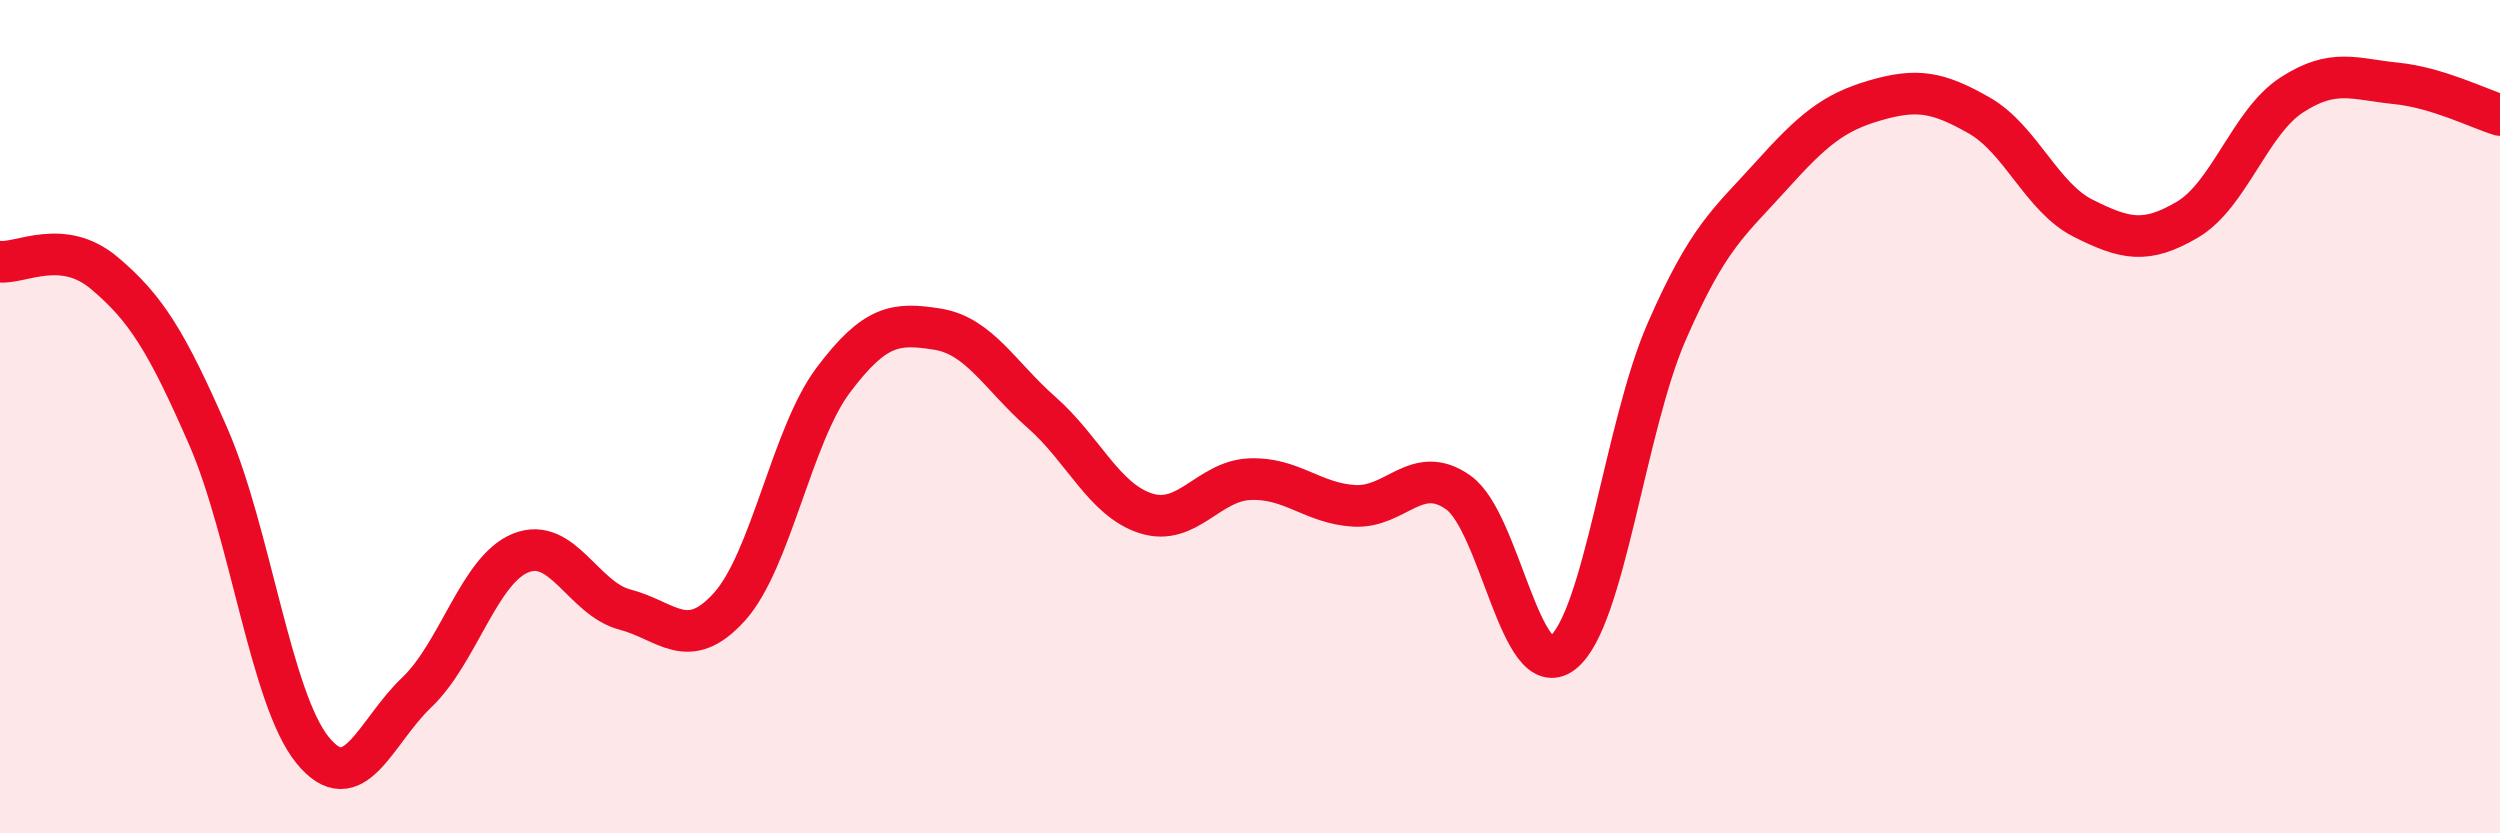
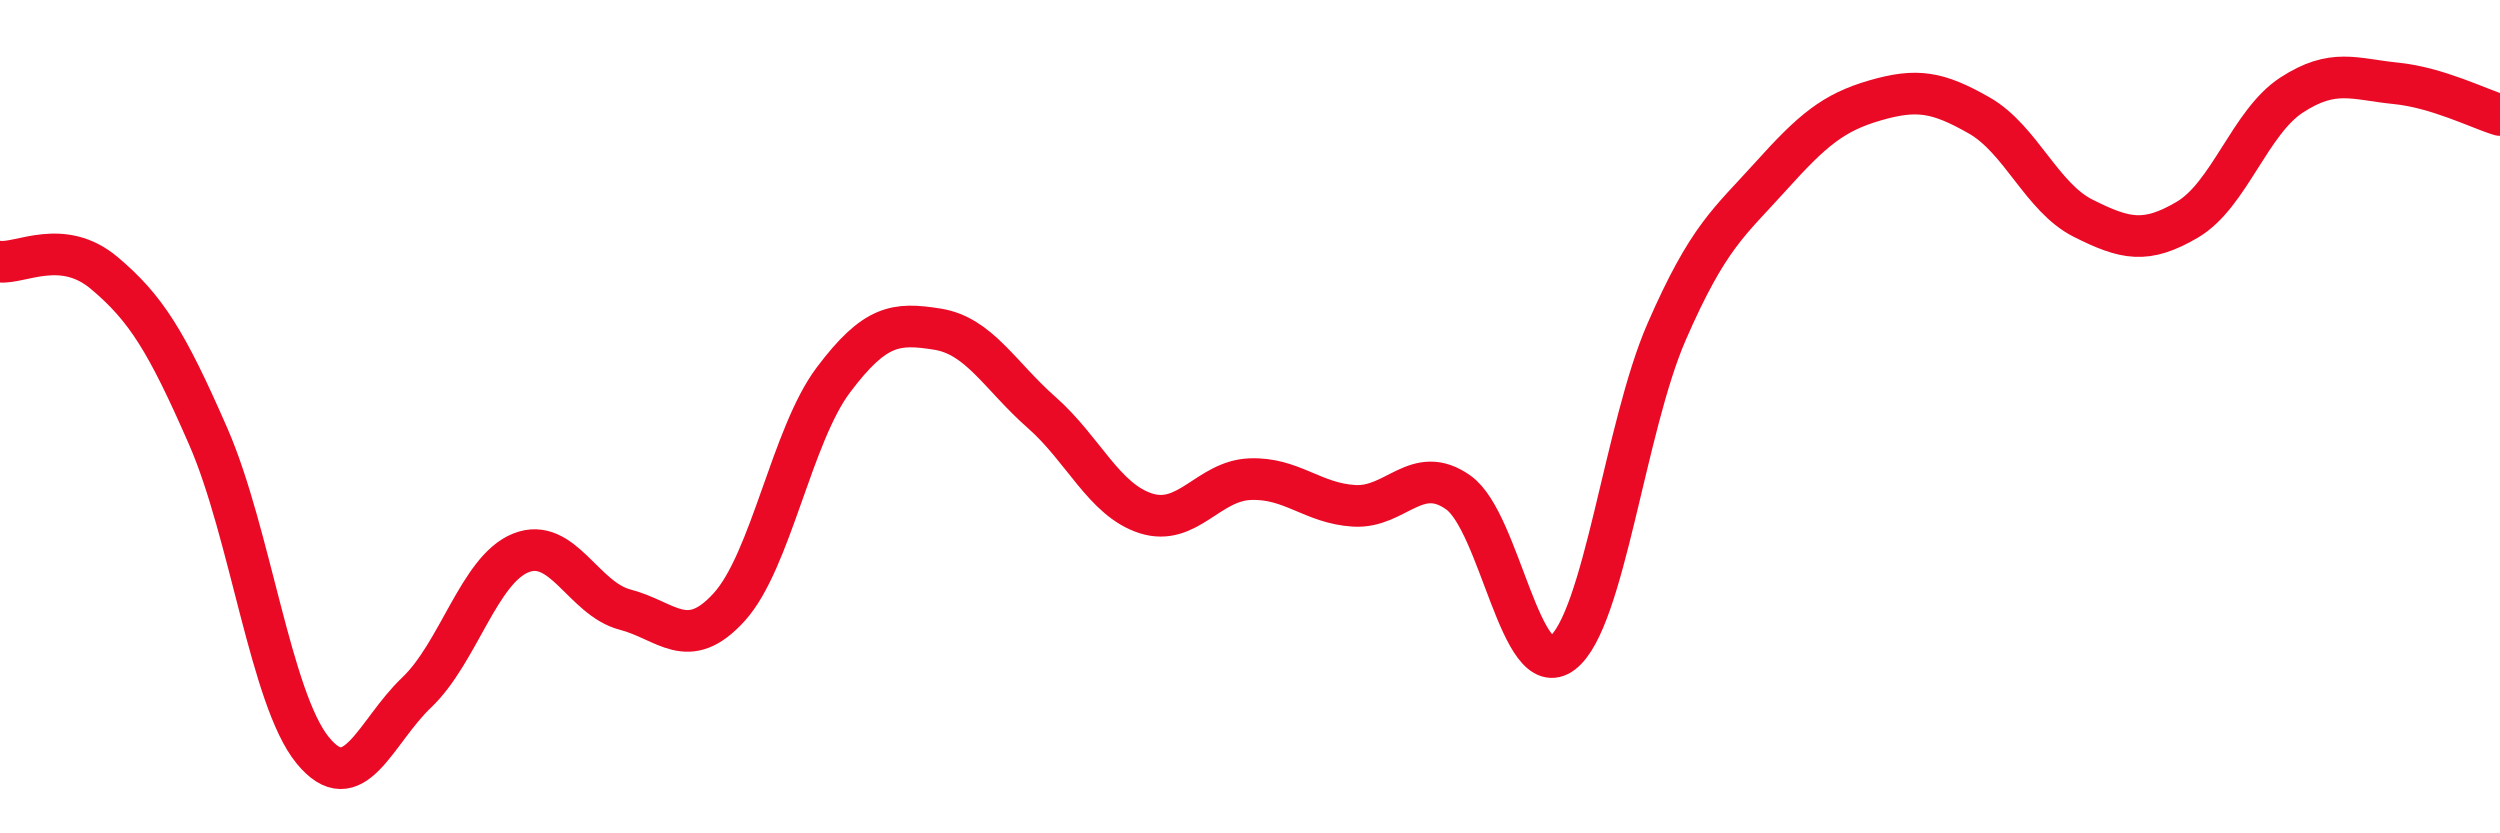
<svg xmlns="http://www.w3.org/2000/svg" width="60" height="20" viewBox="0 0 60 20">
-   <path d="M 0,6.28 C 0.5,6.33 1.5,5.71 2.5,6.55 C 3.5,7.39 4,8.19 5,10.48 C 6,12.77 6.5,16.77 7.5,18 C 8.5,19.23 9,17.57 10,16.62 C 11,15.67 11.5,13.67 12.5,13.27 C 13.5,12.87 14,14.37 15,14.63 C 16,14.89 16.5,15.67 17.5,14.57 C 18.5,13.47 19,10.45 20,9.12 C 21,7.79 21.5,7.74 22.5,7.9 C 23.5,8.06 24,9.02 25,9.9 C 26,10.78 26.5,12 27.5,12.32 C 28.5,12.64 29,11.54 30,11.5 C 31,11.46 31.5,12.08 32.5,12.14 C 33.5,12.2 34,11.11 35,11.82 C 36,12.53 36.5,16.44 37.5,15.67 C 38.5,14.9 39,10.25 40,7.96 C 41,5.67 41.5,5.34 42.5,4.23 C 43.5,3.12 44,2.7 45,2.41 C 46,2.12 46.5,2.2 47.5,2.77 C 48.5,3.34 49,4.74 50,5.24 C 51,5.74 51.5,5.86 52.5,5.27 C 53.5,4.68 54,2.93 55,2.28 C 56,1.63 56.5,1.9 57.5,2 C 58.5,2.1 59.5,2.61 60,2.76L60 20L0 20Z" fill="#EB0A25" opacity="0.1" stroke-linecap="round" stroke-linejoin="round" />
  <path d="M 0,6.28 C 0.5,6.33 1.5,5.71 2.5,6.55 C 3.5,7.39 4,8.19 5,10.48 C 6,12.77 6.5,16.77 7.5,18 C 8.5,19.23 9,17.57 10,16.62 C 11,15.67 11.5,13.67 12.5,13.27 C 13.5,12.87 14,14.37 15,14.63 C 16,14.89 16.5,15.67 17.5,14.57 C 18.5,13.47 19,10.45 20,9.12 C 21,7.79 21.5,7.74 22.5,7.9 C 23.5,8.06 24,9.02 25,9.9 C 26,10.78 26.5,12 27.5,12.32 C 28.5,12.64 29,11.54 30,11.5 C 31,11.46 31.5,12.08 32.5,12.14 C 33.5,12.2 34,11.11 35,11.82 C 36,12.53 36.5,16.44 37.5,15.67 C 38.5,14.9 39,10.25 40,7.96 C 41,5.67 41.5,5.34 42.5,4.23 C 43.5,3.12 44,2.7 45,2.41 C 46,2.12 46.5,2.2 47.5,2.77 C 48.5,3.34 49,4.74 50,5.24 C 51,5.74 51.5,5.86 52.5,5.27 C 53.5,4.68 54,2.93 55,2.28 C 56,1.63 56.5,1.9 57.5,2 C 58.5,2.1 59.5,2.61 60,2.76" stroke="#EB0A25" stroke-width="1" fill="none" stroke-linecap="round" stroke-linejoin="round" />
</svg>